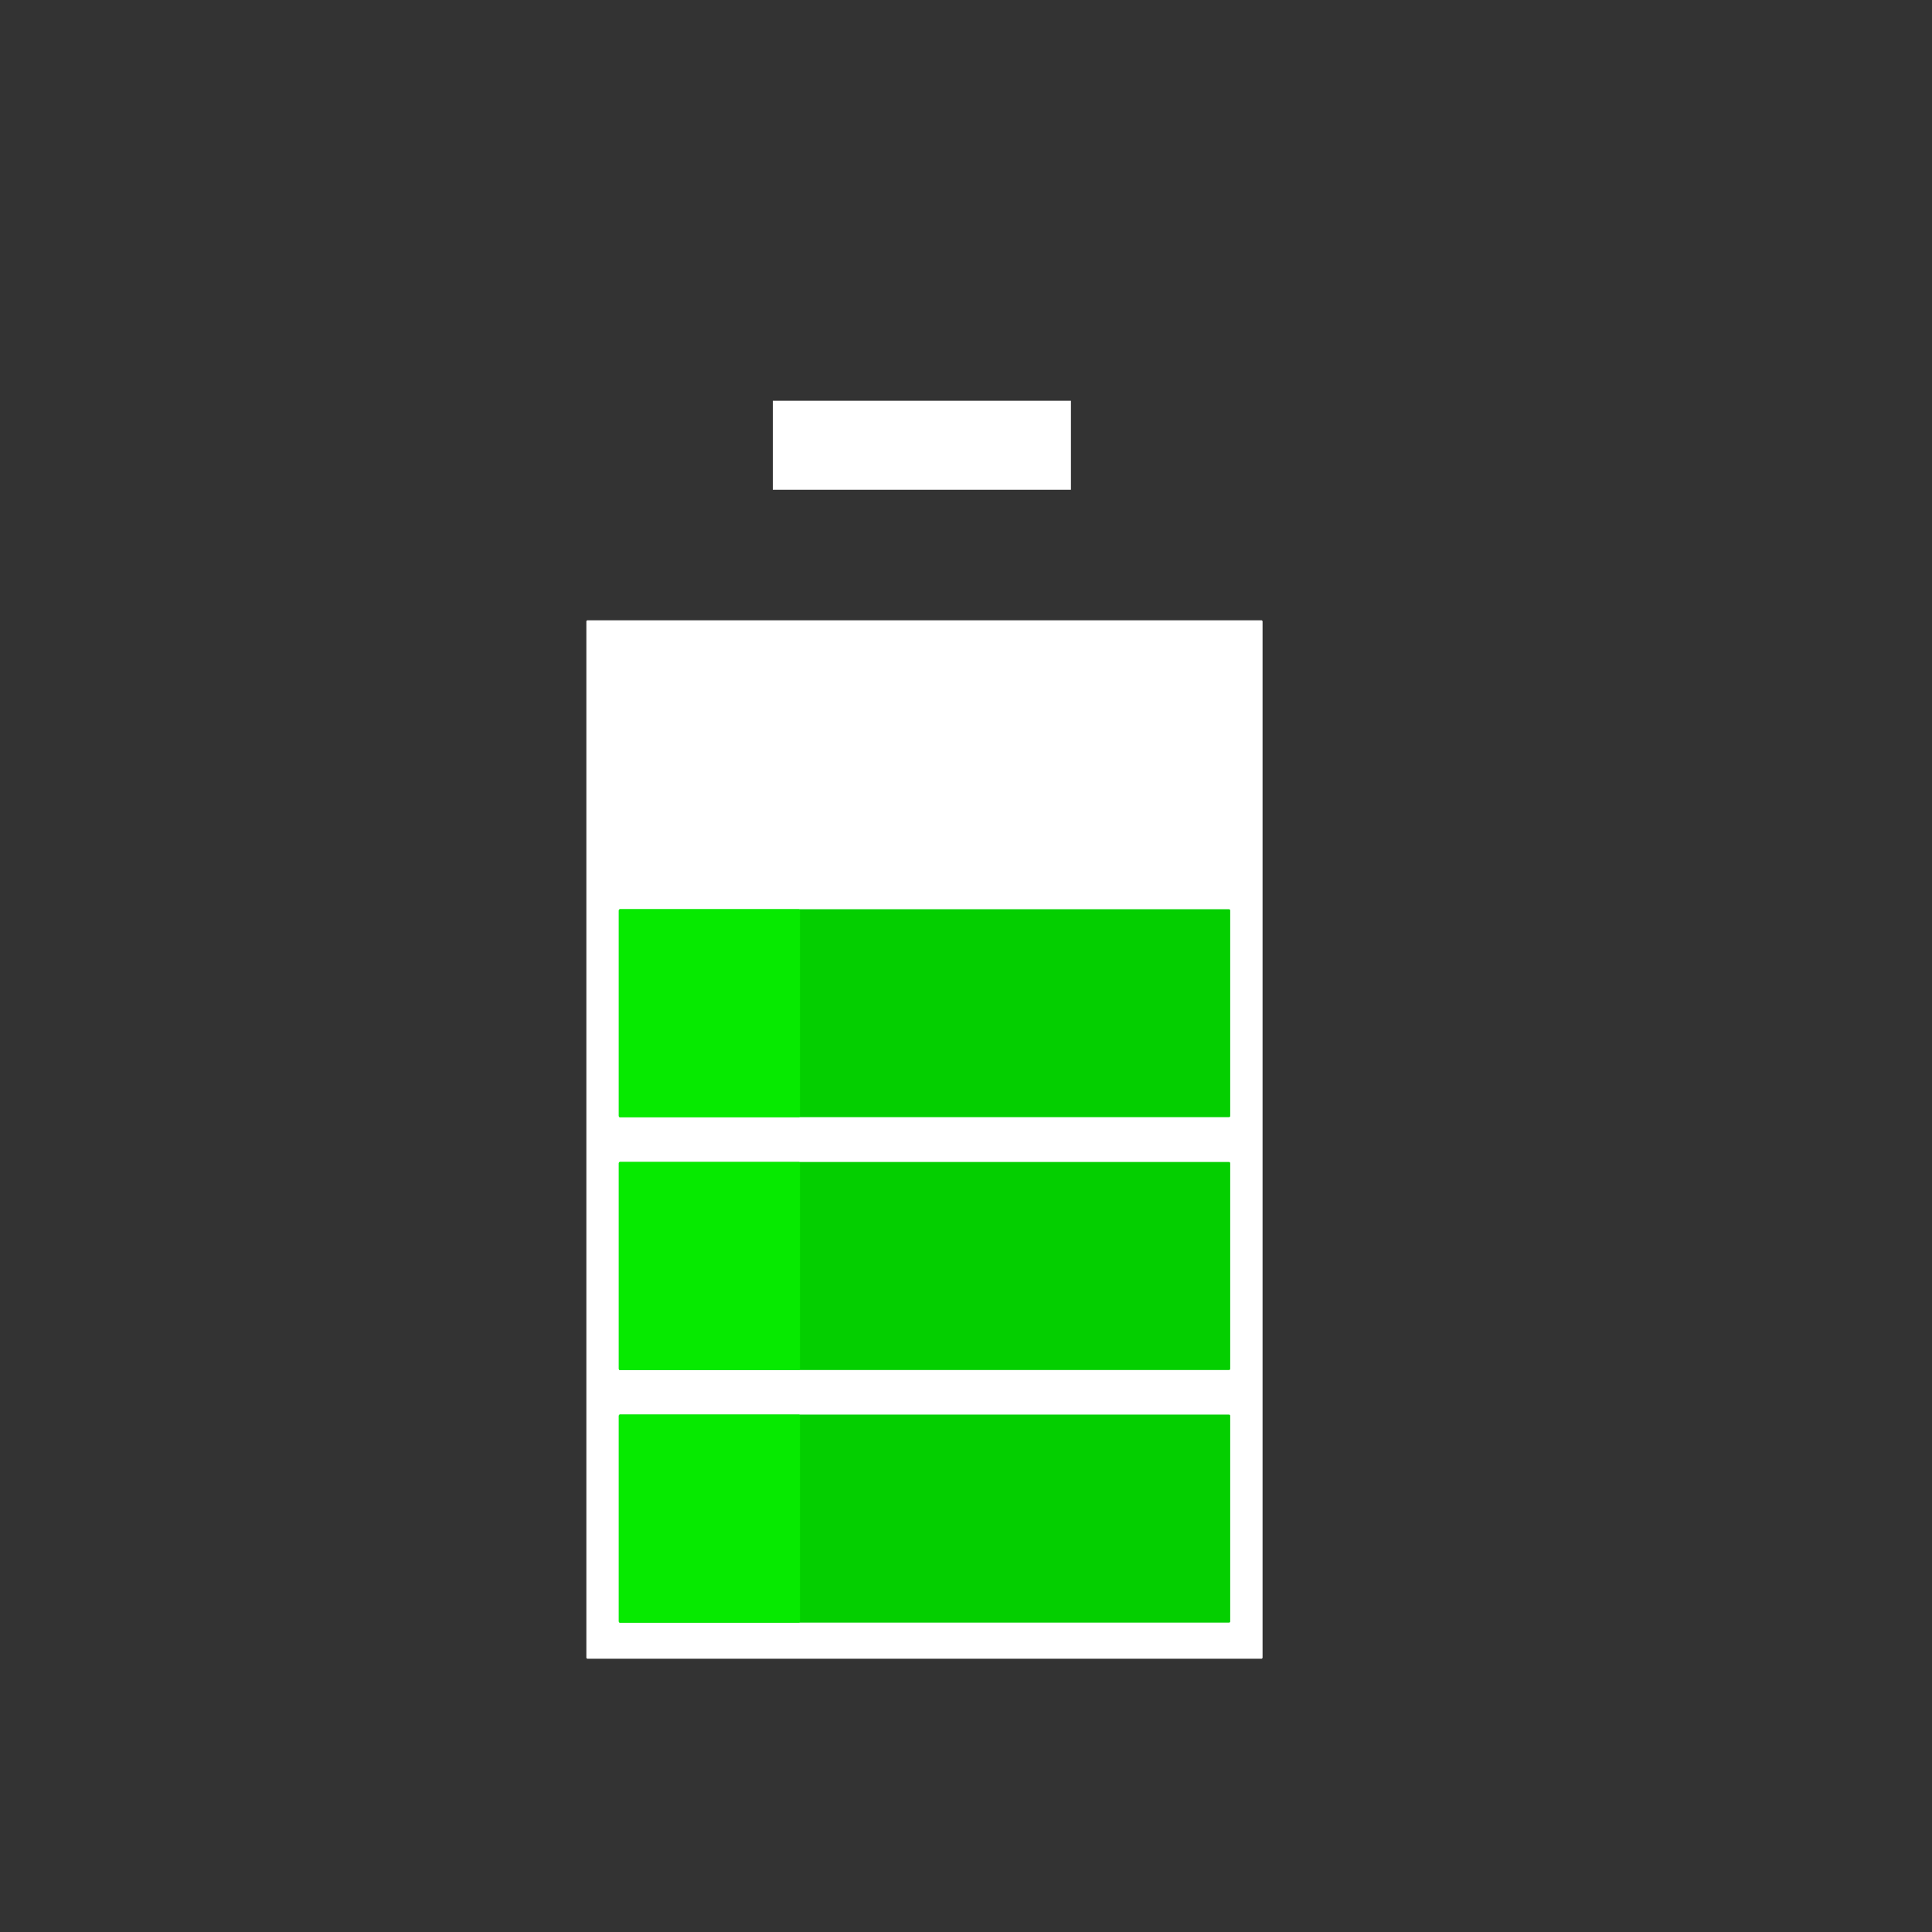
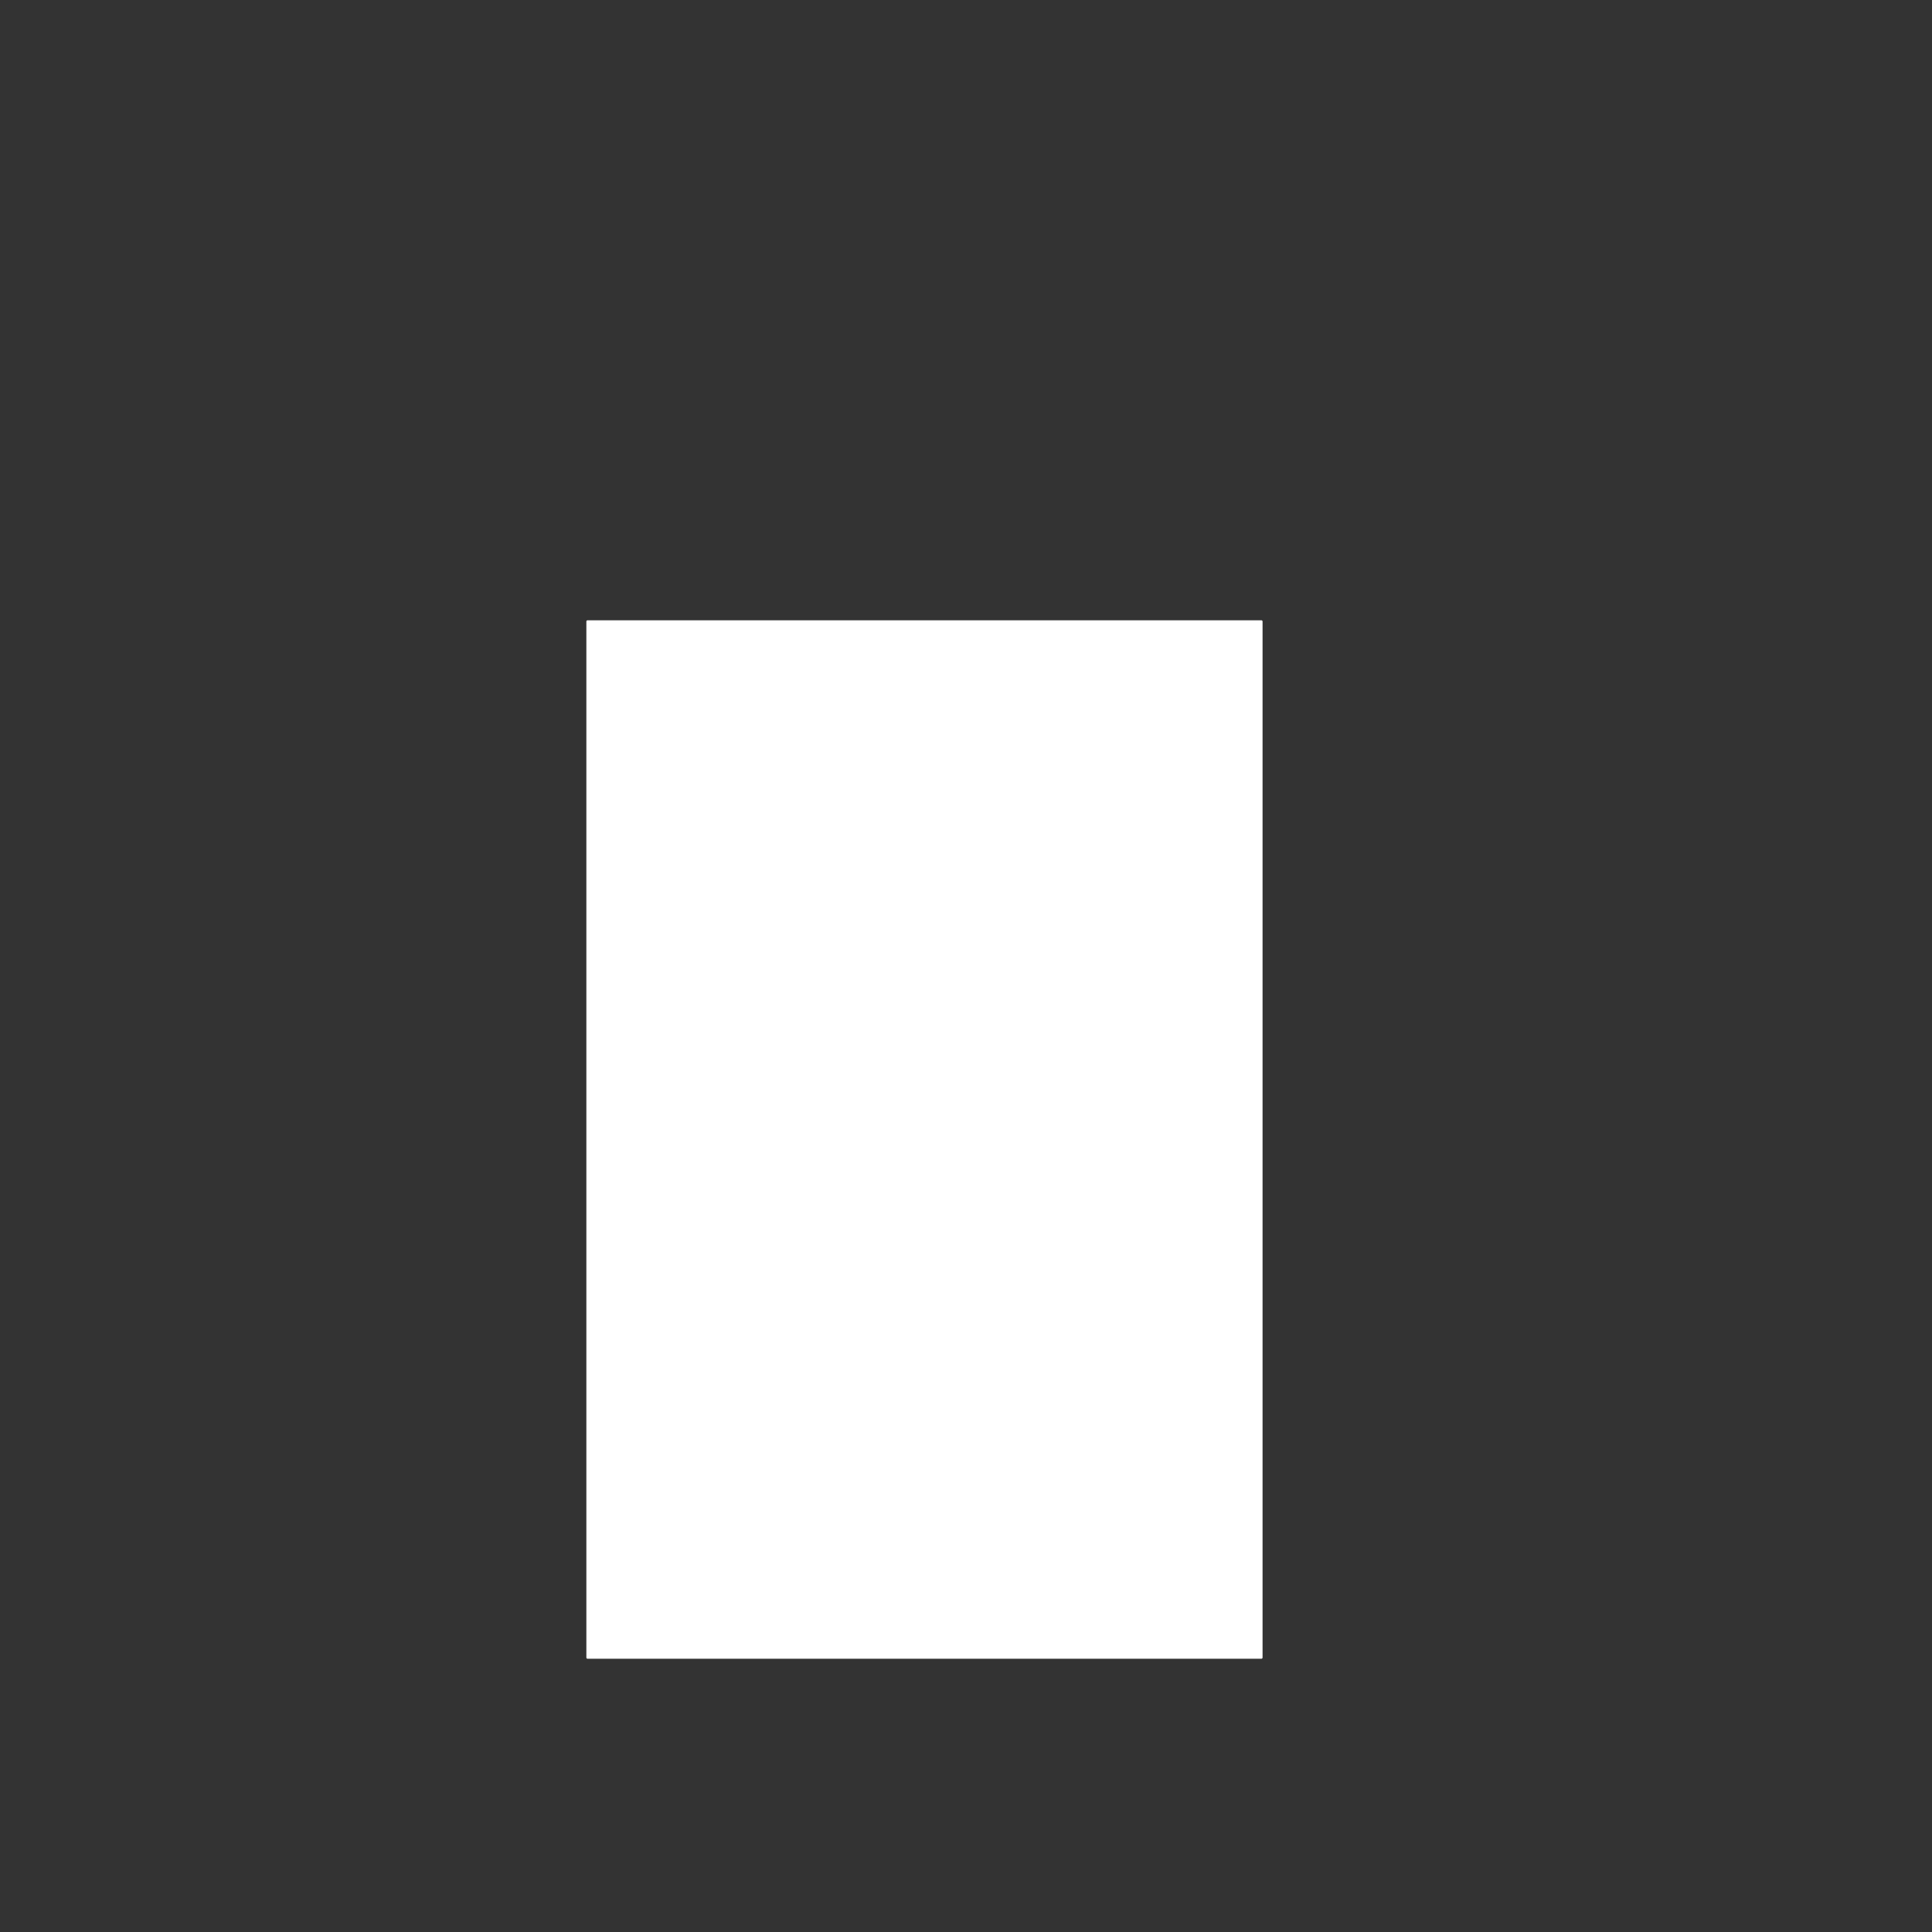
<svg xmlns="http://www.w3.org/2000/svg" width="800px" height="800px" viewBox="0 0 1024 1024" class="icon" version="1.1">
  <rect x="0" y="0" width="1024" height="1024" fill="#333333" stroke="none" />
-   <path d="M713.984 306.432a22.464 22.464 0 0 0-22.4-22.4h-403.2a22.528 22.528 0 0 0-22.4 22.4v595.2c0 12.288 10.112 22.4 22.4 22.4h403.2c12.288 0 22.4-10.048 22.4-22.4V592.128a22.4 22.4 0 0 0-44.864 0V481.28h0.128l-0.128 0.64a22.4 22.4 0 1 0 44.864 0l-0.128-0.64h0.128v-54.592h-0.064l0.064-0.256a22.4 22.4 0 0 0-44.864 0l0.064 0.256h-0.064v-61.376 0.064a22.4 22.4 0 1 0 44.864 0v-58.944z" fill="" />
  <path d="M311.424 879.168a0.64 0.64 0 0 1-0.64-0.64v-549.12a0.64 0.64 0 0 1 0.64-0.64h357.12a0.64 0.64 0 0 1 0.64 0.64v549.12a0.64 0.64 0 0 1-0.64 0.64h-357.12z" fill="#FFFFFF" />
-   <path d="M328.64 860.032a0.64 0.64 0 0 1-0.64-0.64v-108.992a0.64 0.64 0 0 1 0.64-0.64h322.752a0.64 0.64 0 0 1 0.64 0.64v108.992a0.64 0.64 0 0 1-0.64 0.64H328.64zM328.64 726.144a0.64 0.64 0 0 1-0.64-0.64V616.512a0.64 0.64 0 0 1 0.64-0.64h322.752a0.64 0.64 0 0 1 0.64 0.64v108.992a0.64 0.64 0 0 1-0.64 0.64H328.64zM328.64 592.128a0.64 0.64 0 0 1-0.64-0.64V482.56a0.64 0.64 0 0 1 0.64-0.64h322.752a0.64 0.64 0 0 1 0.64 0.64v108.928a0.64 0.64 0 0 1-0.64 0.64H328.64z" fill="#04CF00" />
-   <path d="M590.016 296a16 16 0 0 1-16 16H403.2a16 16 0 0 1-16-16V206.016a16 16 0 0 1 16-16h170.816a16 16 0 0 1 16 16v89.984z" fill="" />
-   <path d="M409.6 212.416h158.016v47.168H409.6z" fill="#FFFFFF" />
  <path d="M489.984 212.416h77.568v47.168H489.984z" fill="" />
-   <path d="M328.64 860.032a0.64 0.64 0 0 1-0.64-0.64v-108.992a0.64 0.64 0 0 1 0.64-0.64h94.72a0.64 0.64 0 0 1 0.64 0.64v108.992a0.64 0.64 0 0 1-0.64 0.64h-94.72zM328.64 726.144a0.64 0.64 0 0 1-0.64-0.64V616.512a0.64 0.64 0 0 1 0.64-0.64h94.72a0.64 0.64 0 0 1 0.64 0.64v108.992a0.64 0.64 0 0 1-0.64 0.64h-94.72zM328.64 592.128a0.64 0.64 0 0 1-0.64-0.64V482.56a0.64 0.64 0 0 1 0.64-0.64h94.72a0.64 0.64 0 0 1 0.64 0.64v108.928a0.64 0.64 0 0 1-0.64 0.64h-94.72z" fill="#06EA00" />
</svg>